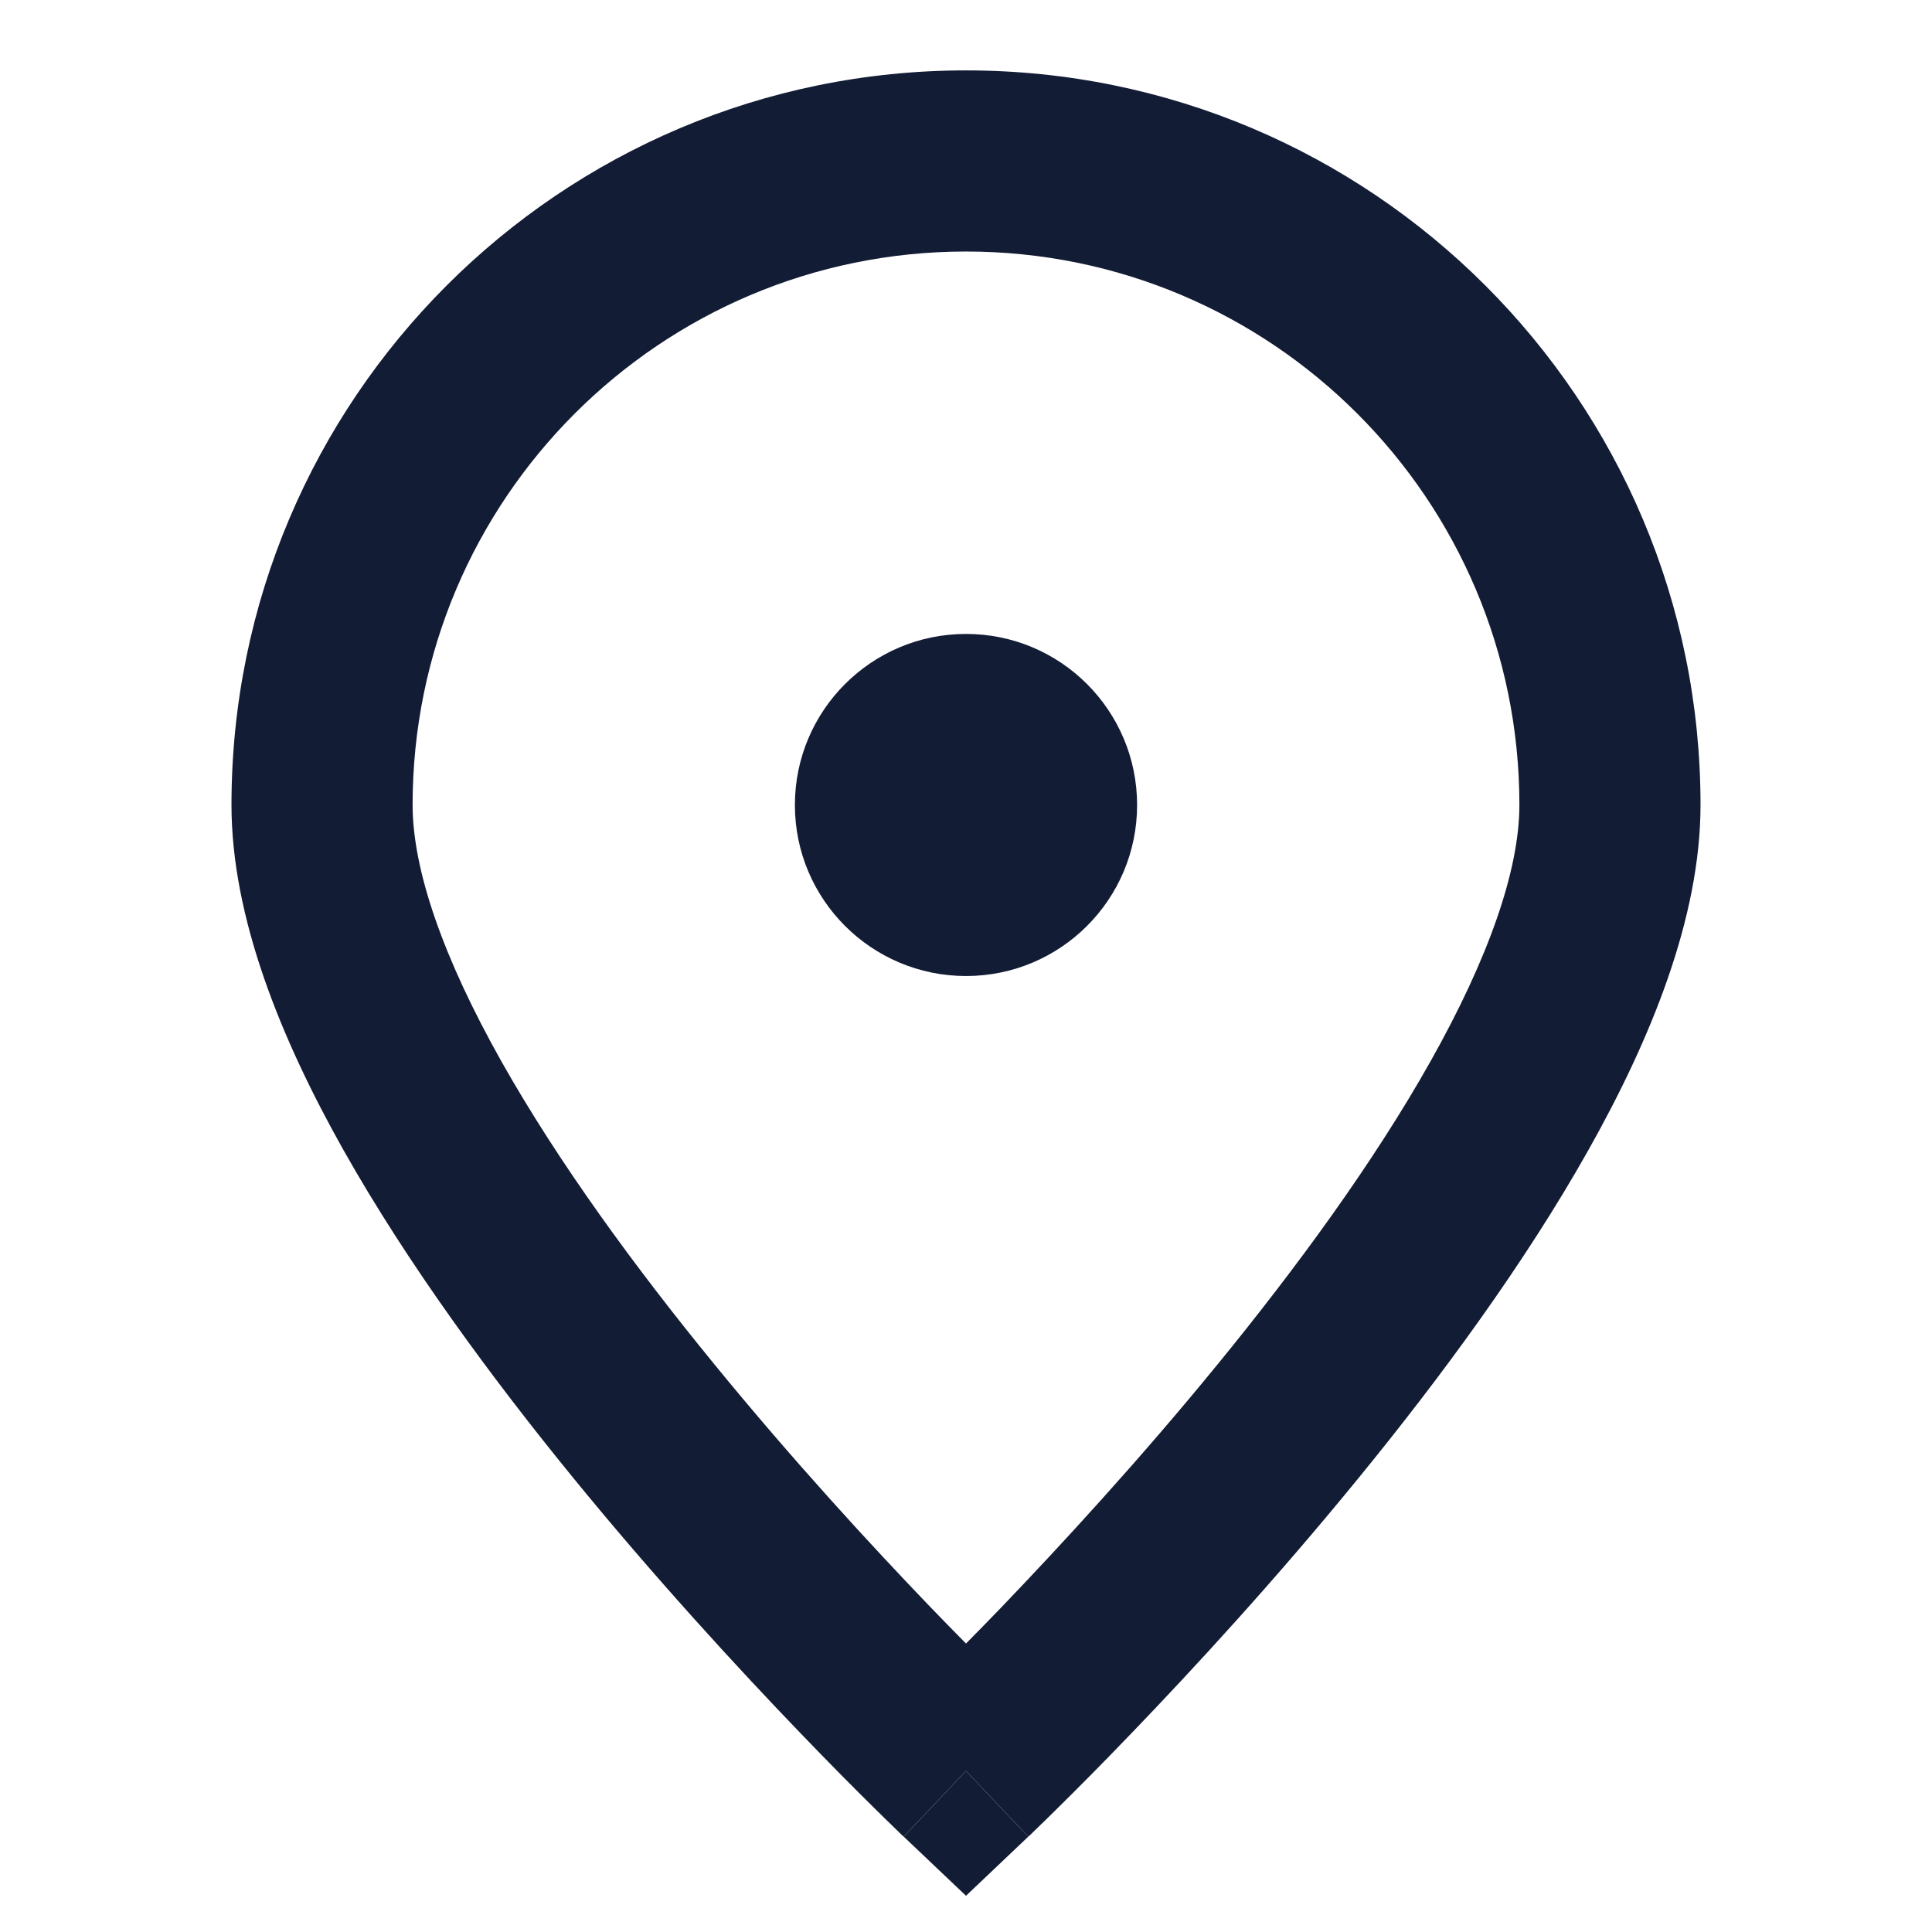
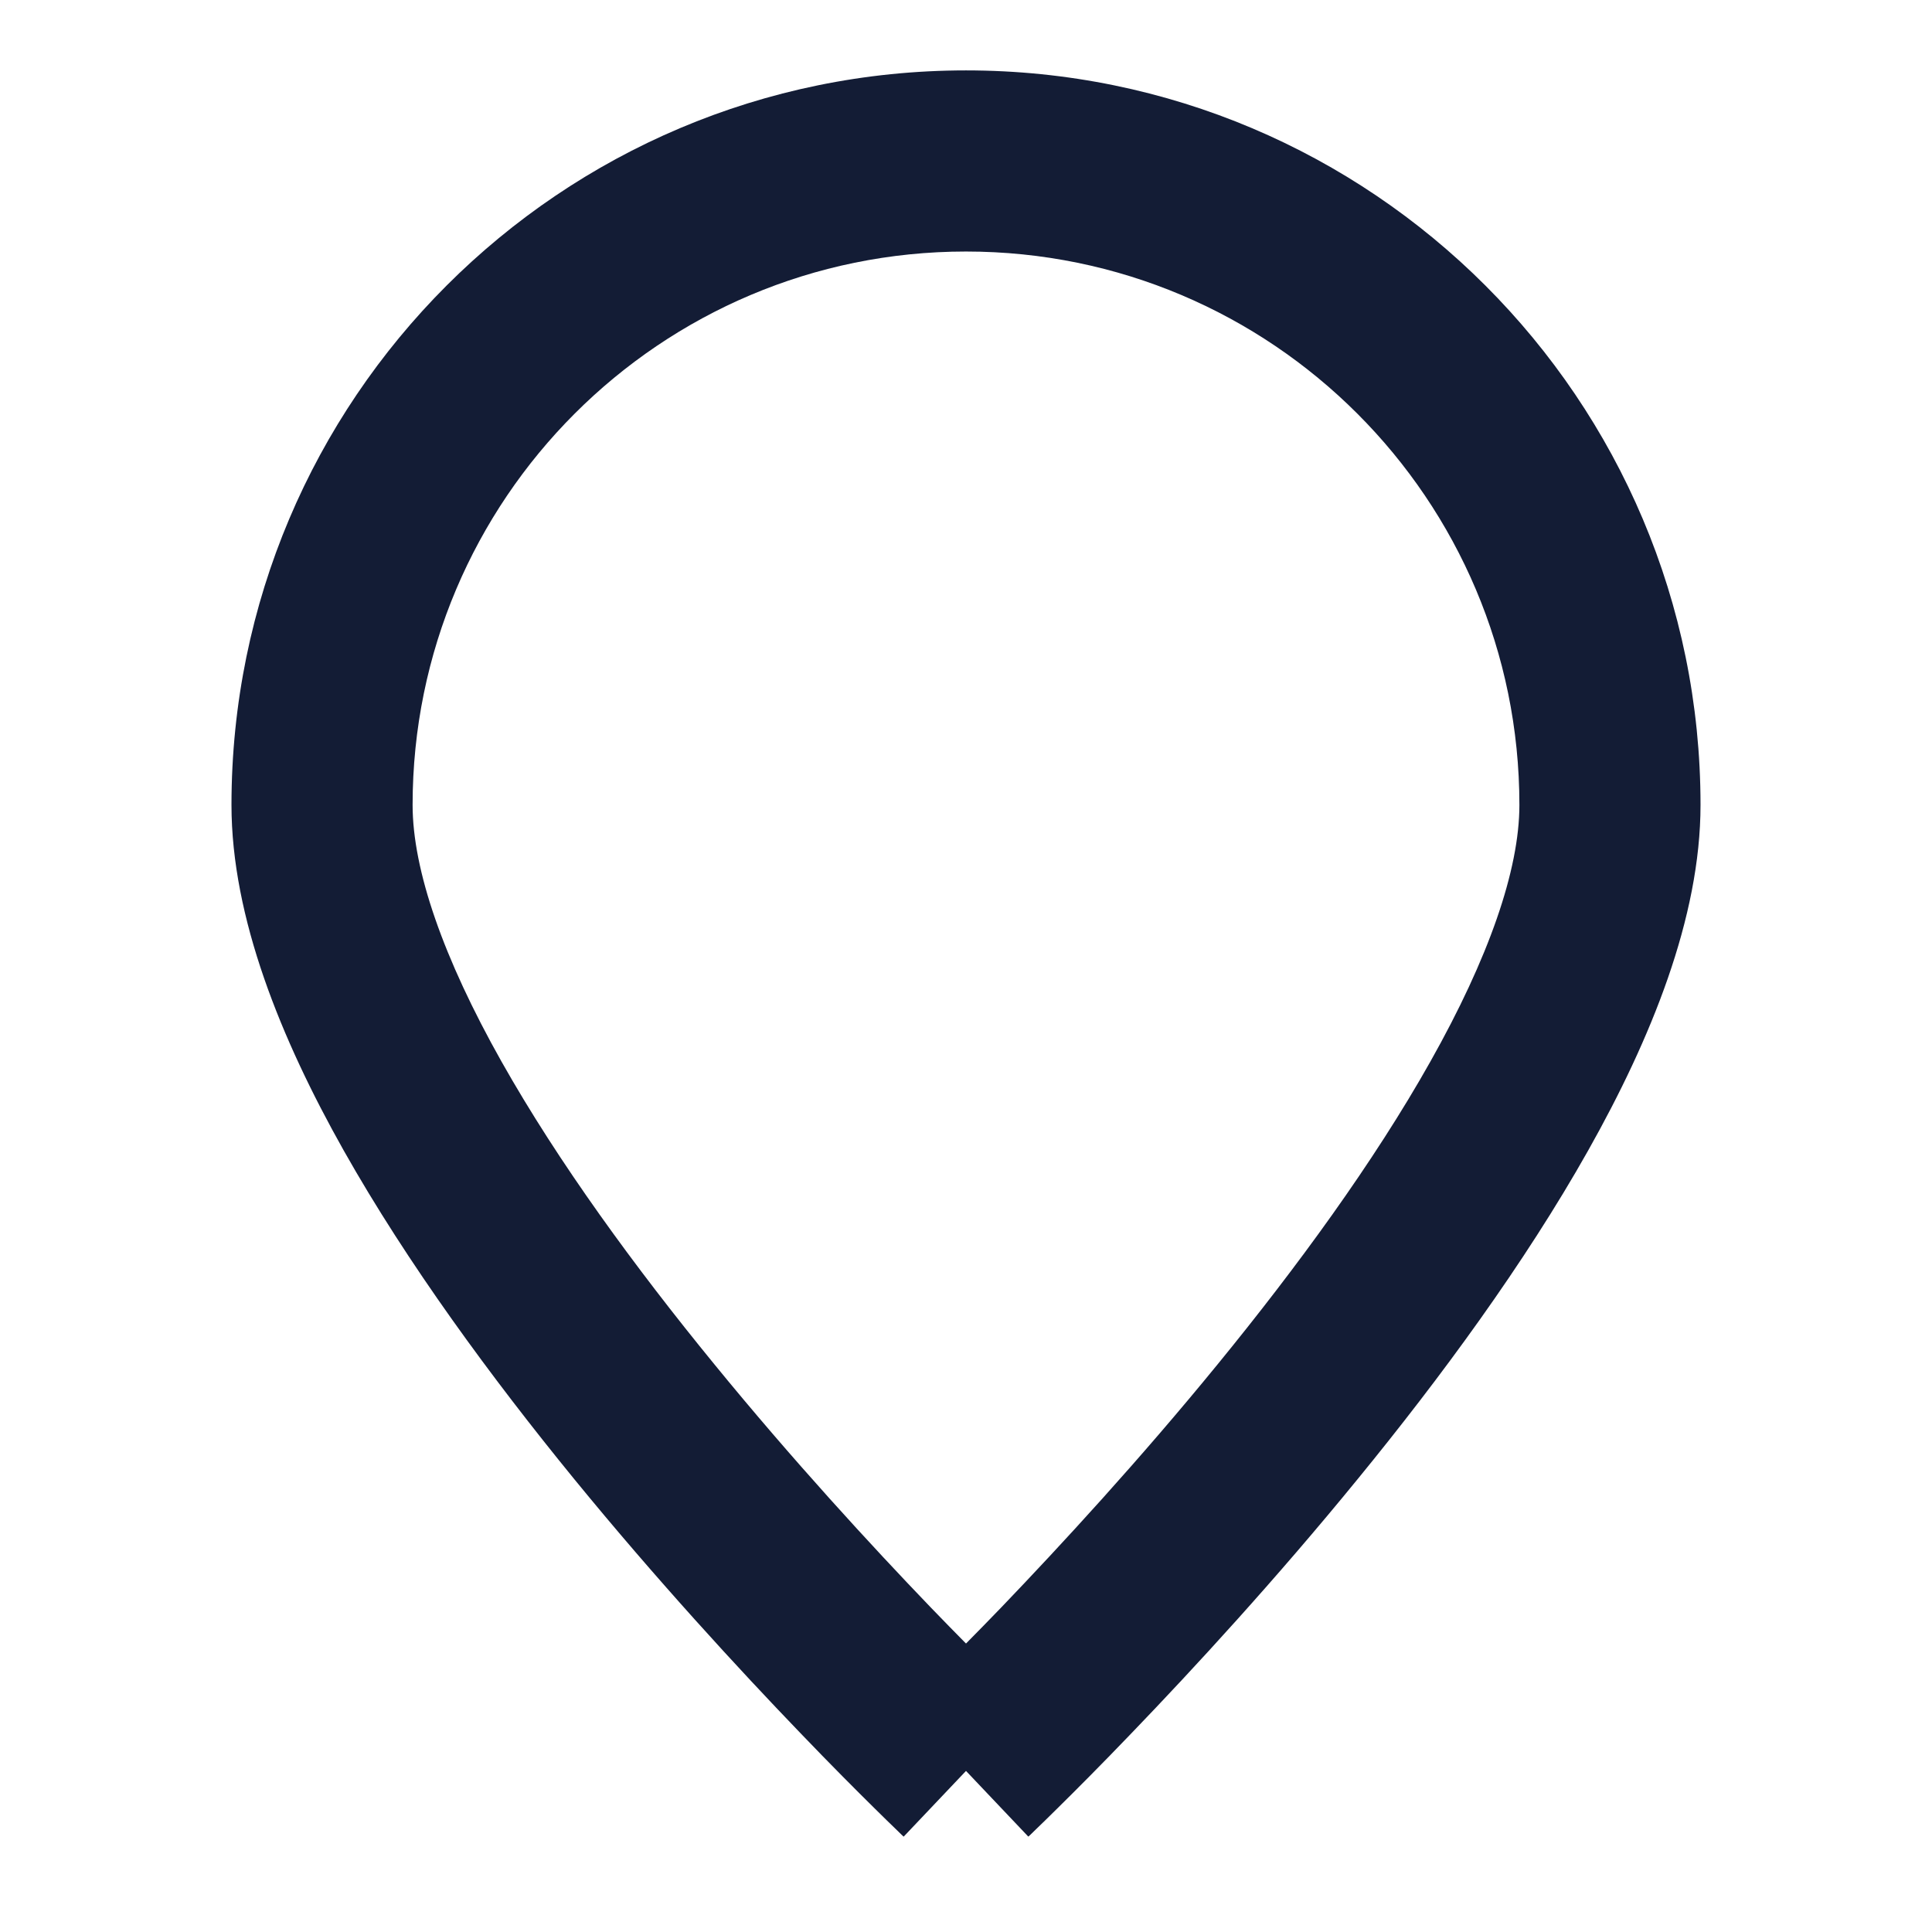
<svg xmlns="http://www.w3.org/2000/svg" width="16" height="16" viewBox="0 0 16 16" fill="none">
-   <path d="M7.484 15.21C7.484 15.21 7.484 15.211 8 14.666C8.516 15.211 8.516 15.21 8.516 15.21L8 15.7L7.484 15.21Z" fill="#131C35" />
-   <path d="M8 5.25C7.218 5.25 6.583 5.884 6.583 6.667C6.583 7.449 7.218 8.083 8 8.083C8.783 8.083 9.417 7.449 9.417 6.667C9.417 5.884 8.783 5.25 8 5.25Z" fill="#131C35" />
  <path fill-rule="evenodd" clip-rule="evenodd" d="M7.484 15.21L8 14.666L8.516 15.21L8.517 15.209L8.521 15.206L8.534 15.194L8.581 15.148C8.622 15.109 8.681 15.051 8.756 14.977C8.906 14.829 9.119 14.616 9.374 14.35C9.883 13.821 10.564 13.082 11.247 12.245C11.928 11.412 12.624 10.467 13.153 9.527C13.671 8.607 14.083 7.6 14.083 6.666C14.083 3.307 11.36 0.583 8 0.583C4.64 0.583 1.917 3.307 1.917 6.666C1.917 7.6 2.328 8.607 2.846 9.527C3.376 10.467 4.072 11.412 4.752 12.245C5.436 13.082 6.117 13.821 6.626 14.35C6.881 14.616 7.094 14.829 7.244 14.977C7.319 15.051 7.378 15.109 7.419 15.148L7.466 15.194L7.479 15.206L7.482 15.209L7.484 15.21ZM3.417 6.666C3.417 4.135 5.469 2.083 8 2.083C10.531 2.083 12.583 4.135 12.583 6.666C12.583 7.205 12.328 7.935 11.846 8.791C11.376 9.627 10.738 10.498 10.086 11.296C9.436 12.092 8.783 12.8 8.293 13.311C8.187 13.421 8.089 13.521 8 13.611C7.911 13.521 7.813 13.421 7.707 13.311C7.216 12.8 6.564 12.092 5.914 11.296C5.261 10.498 4.624 9.627 4.153 8.791C3.671 7.935 3.417 7.205 3.417 6.666Z" fill="#131C35" />
</svg>